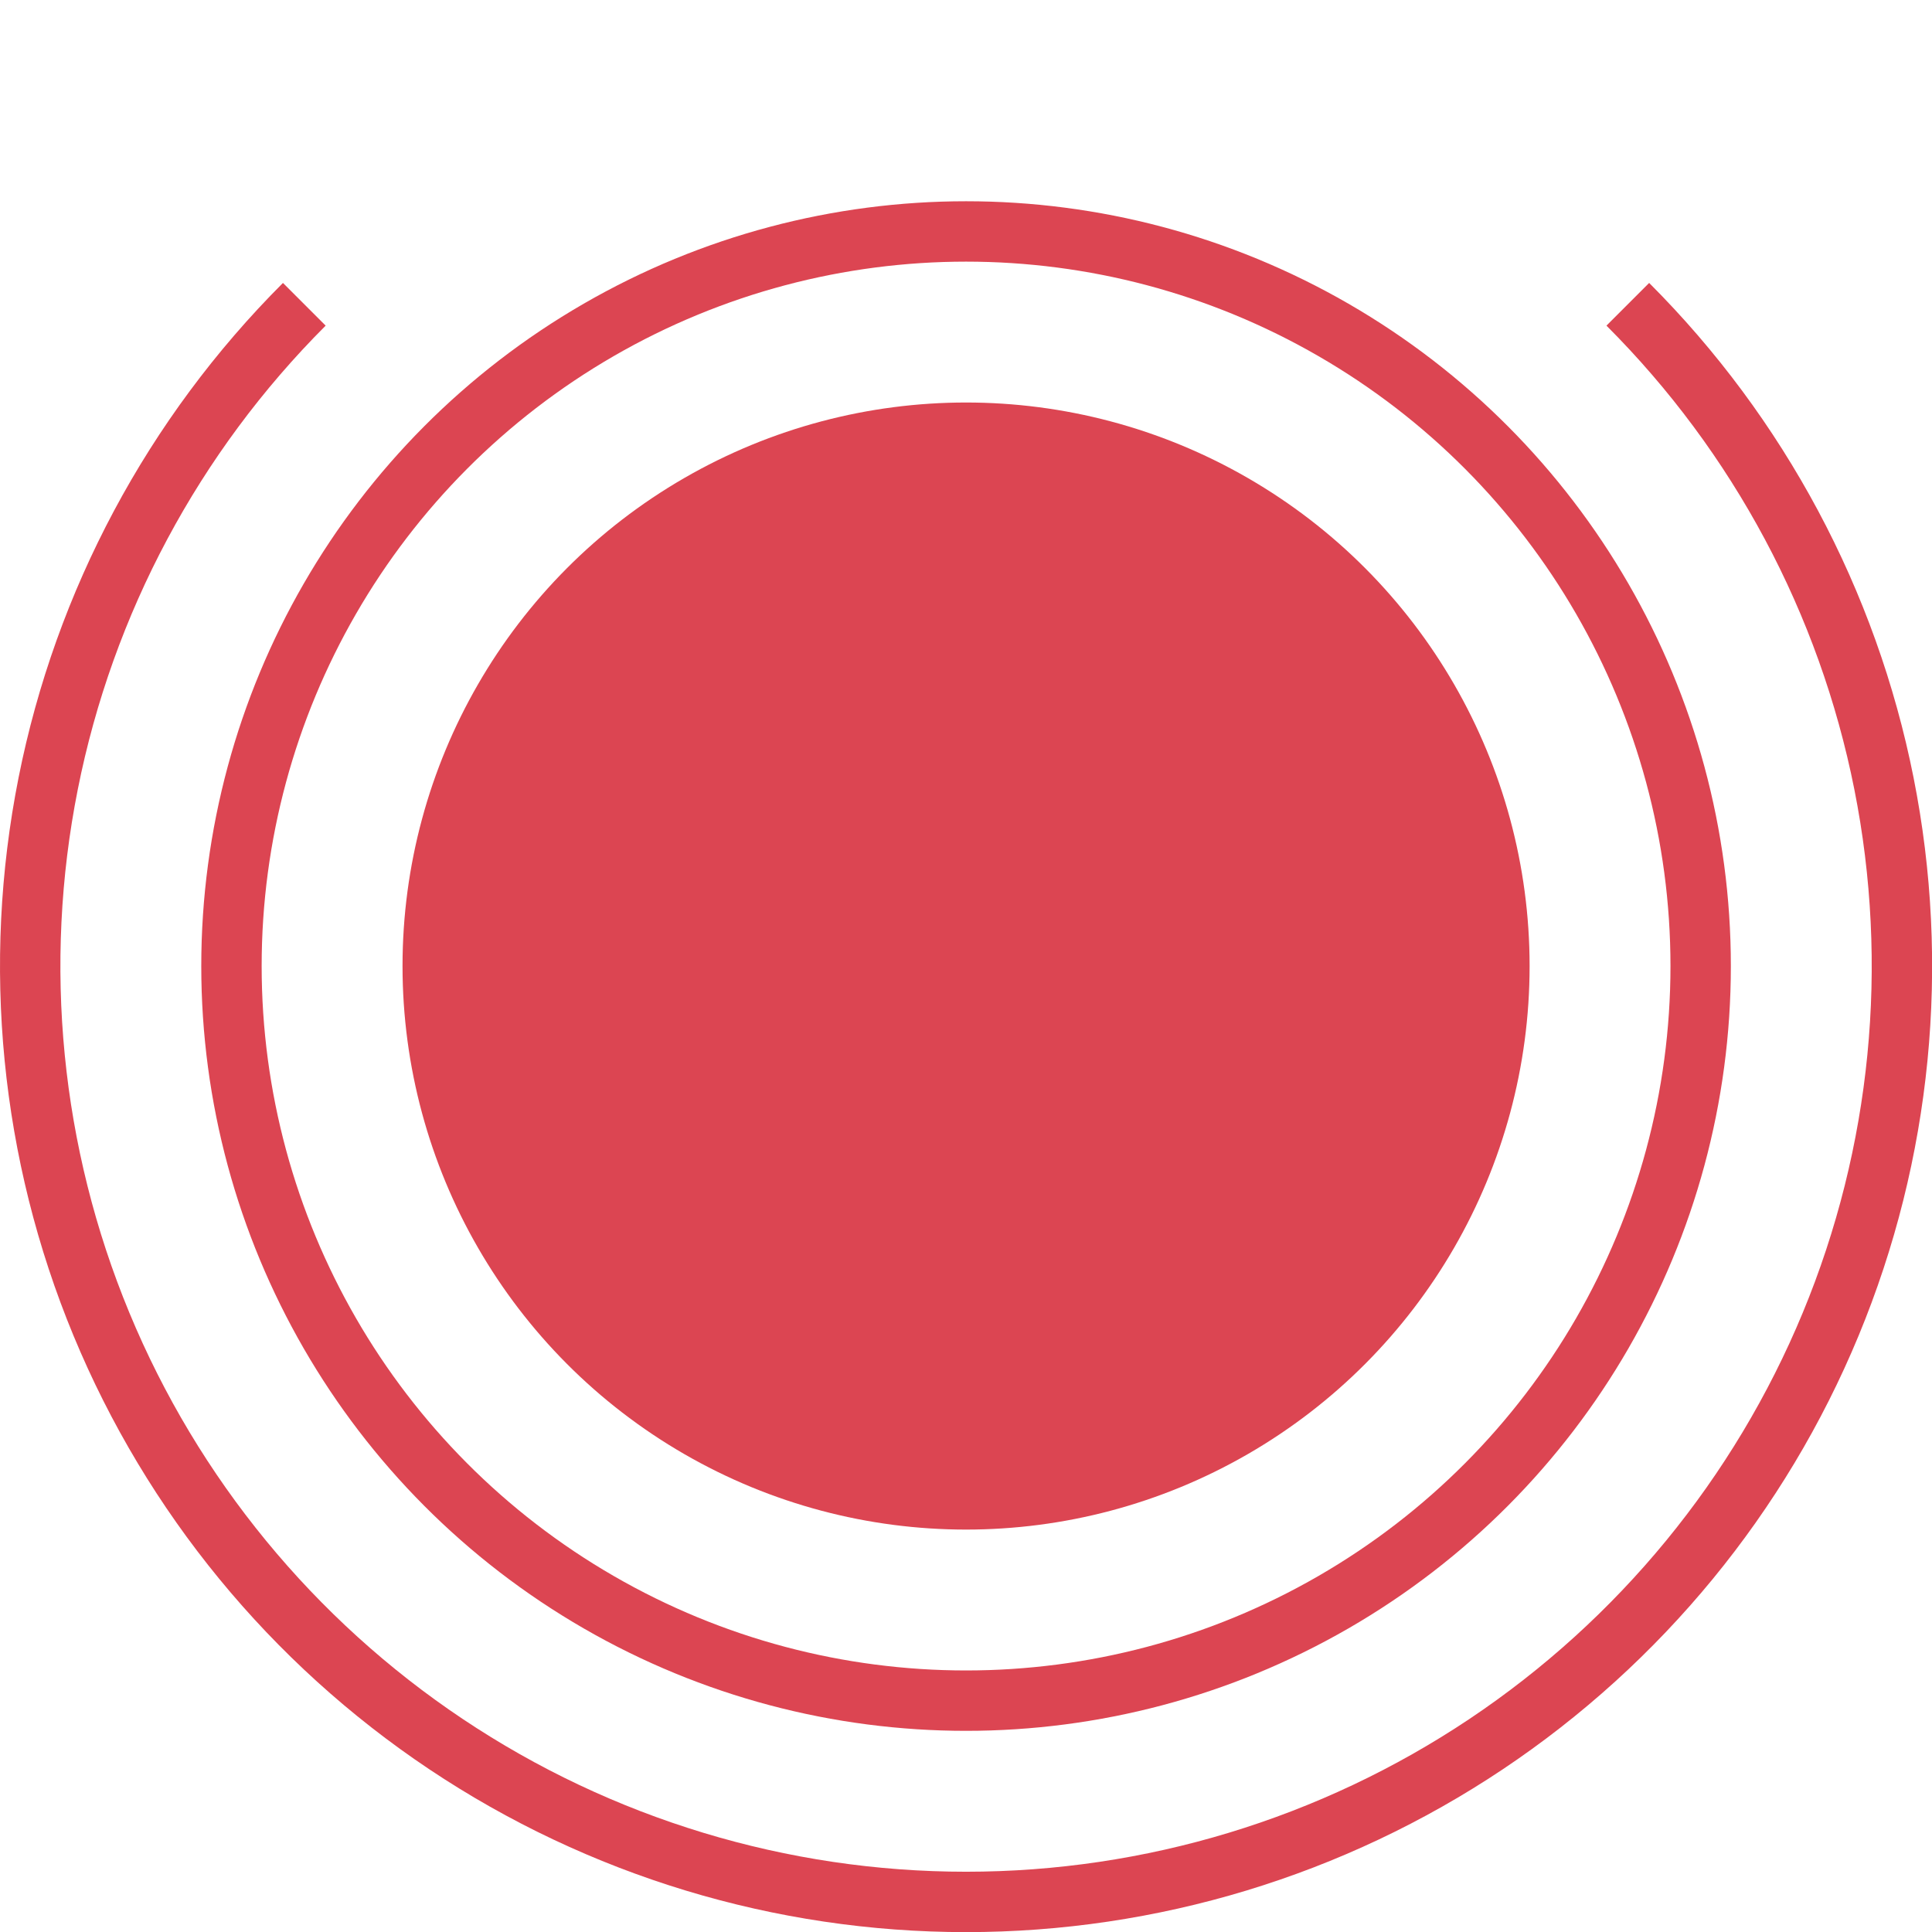
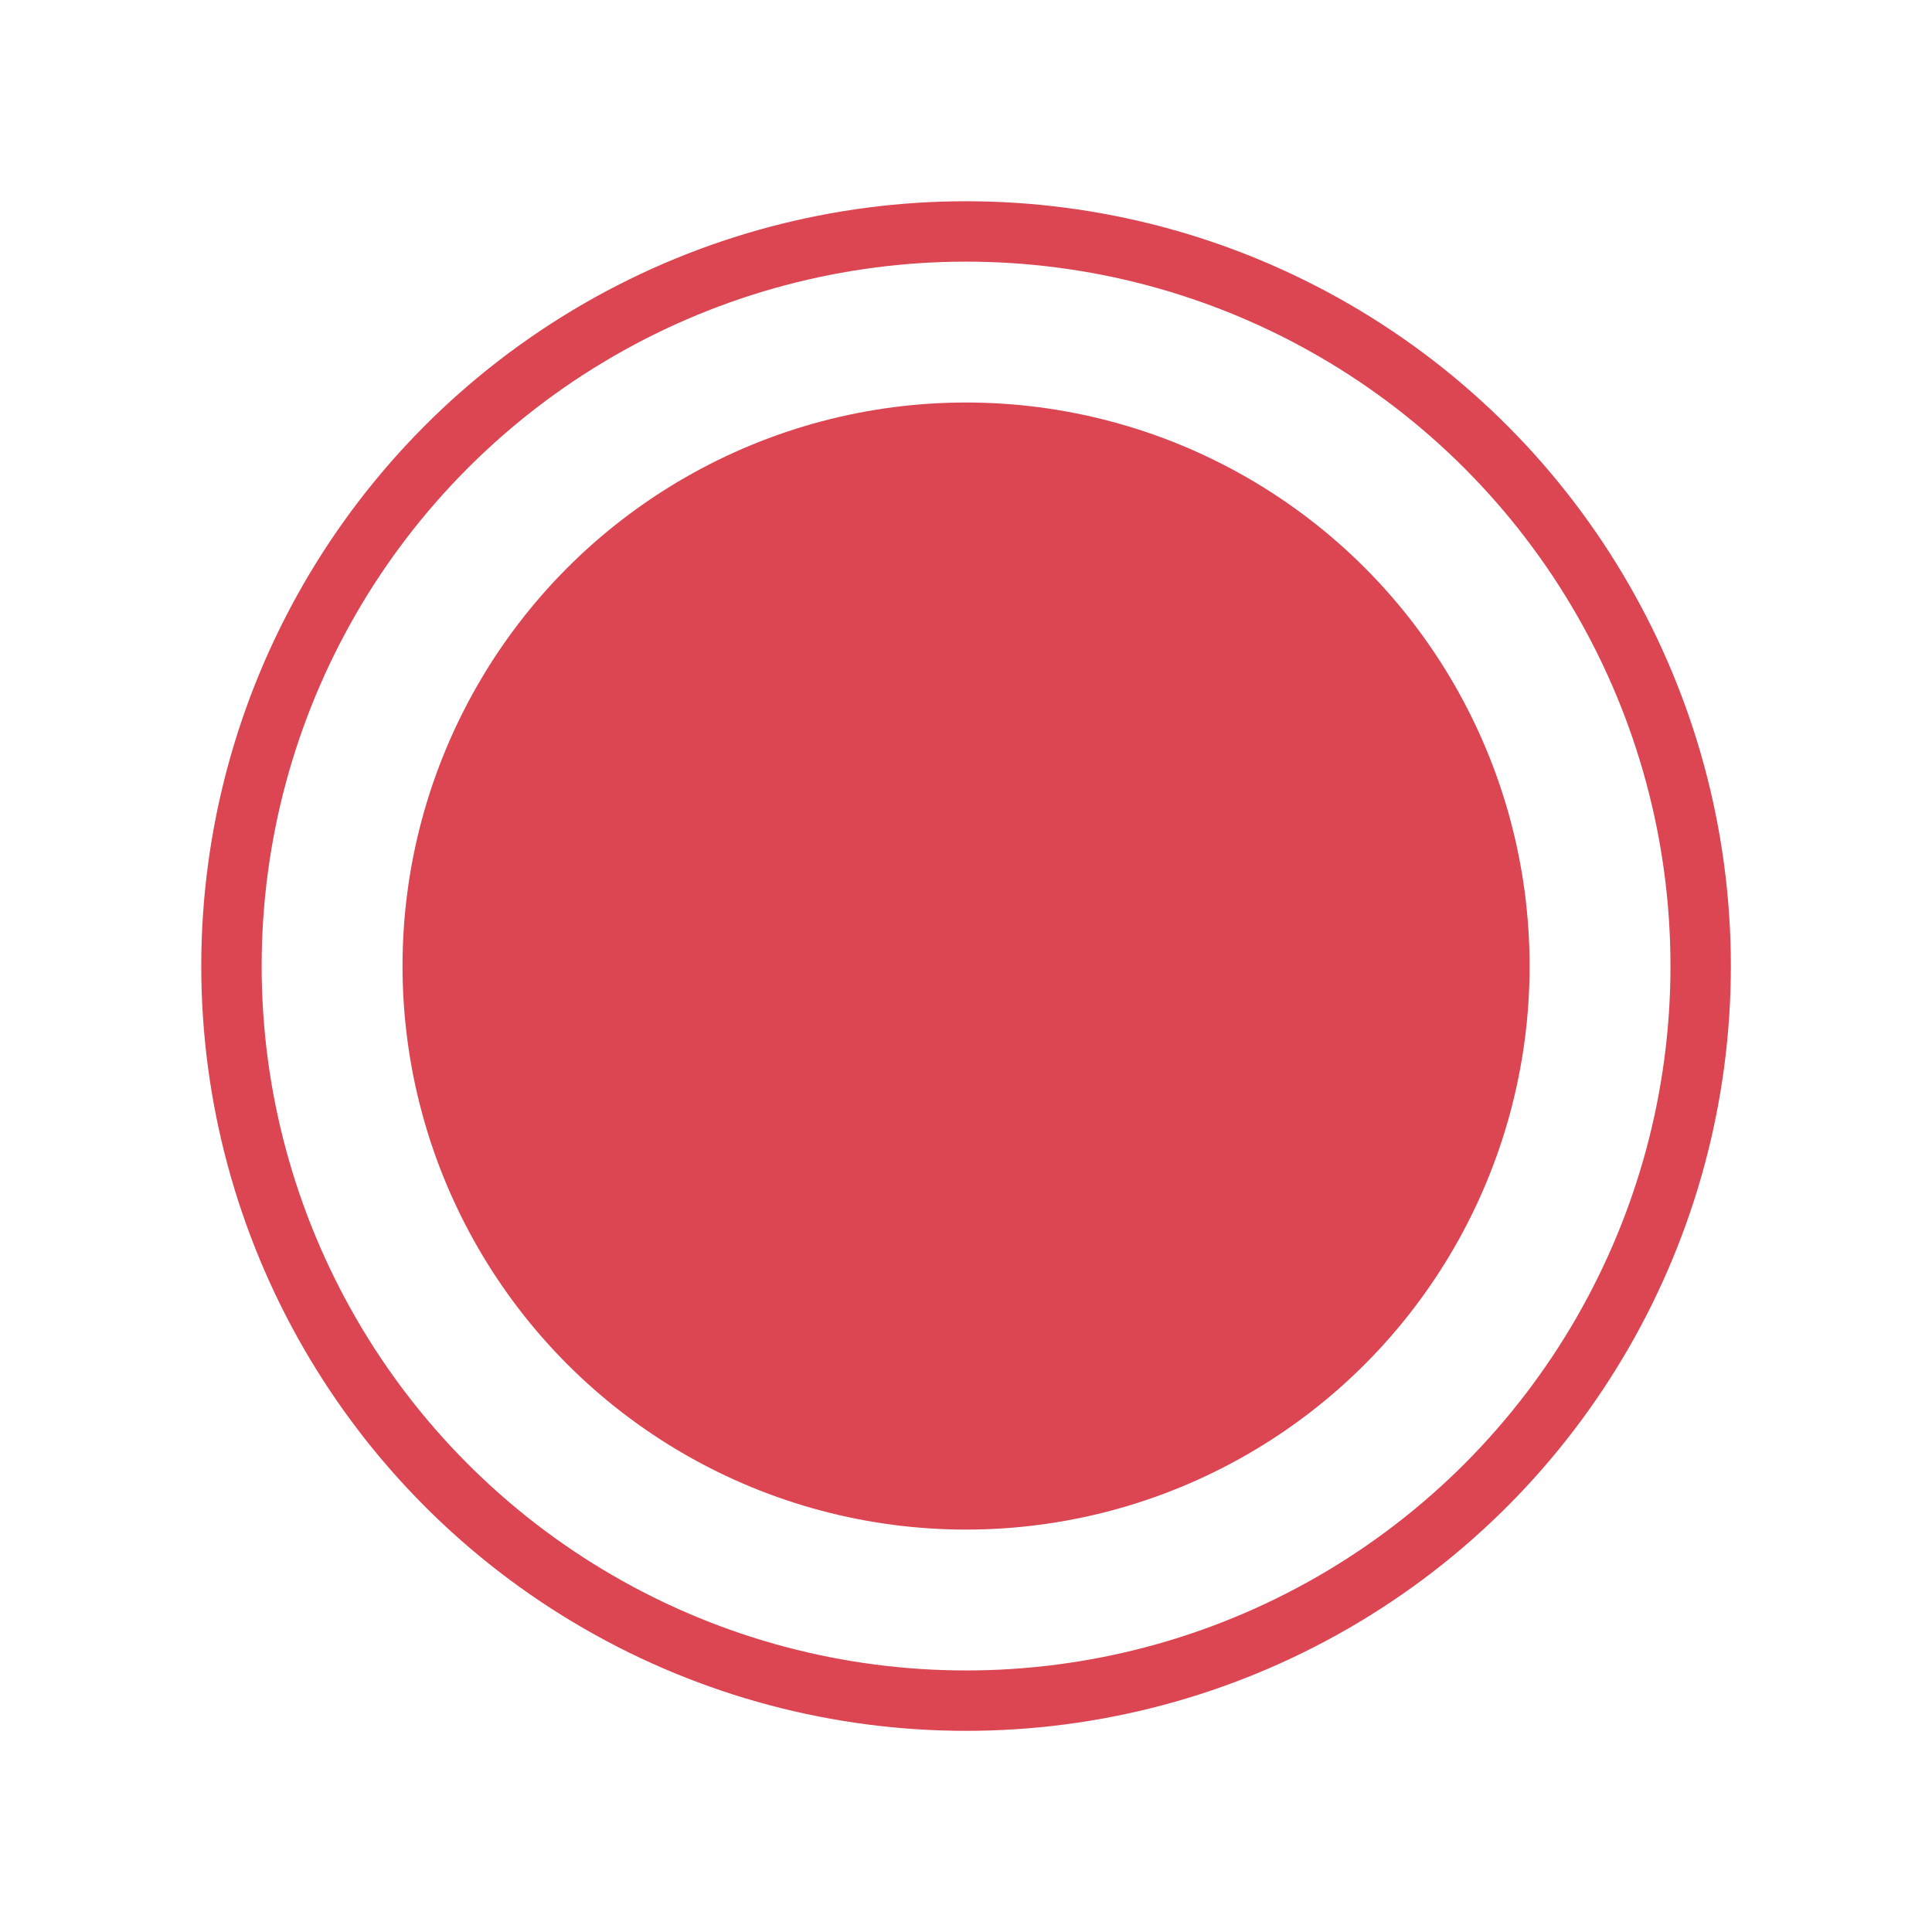
<svg xmlns="http://www.w3.org/2000/svg" fill="none" height="100%" overflow="visible" preserveAspectRatio="none" style="display: block;" viewBox="0 0 118 118" width="100%">
  <g id="Group 46116">
    <circle cx="59.004" cy="59.003" id="Ellipse 1305" r="44.867" stroke="#DC4552" stroke-width="3.688" />
    <circle cx="59.004" cy="59.003" fill="#DC4552" id="Ellipse 1307" r="34.419" />
-     <path d="M99.421 18.585C107.415 26.579 112.859 36.764 115.065 47.852C117.27 58.94 116.138 70.433 111.812 80.877C107.486 91.322 100.159 100.249 90.76 106.53C81.36 112.81 70.309 116.163 59.004 116.163C47.699 116.163 36.647 112.81 27.247 106.53C17.848 100.249 10.521 91.322 6.195 80.877C1.869 70.433 0.737 58.94 2.943 47.852C5.148 36.764 10.592 26.579 18.586 18.585" id="Ellipse 1306" stroke="#DC4552" stroke-width="3.688" />
  </g>
</svg>